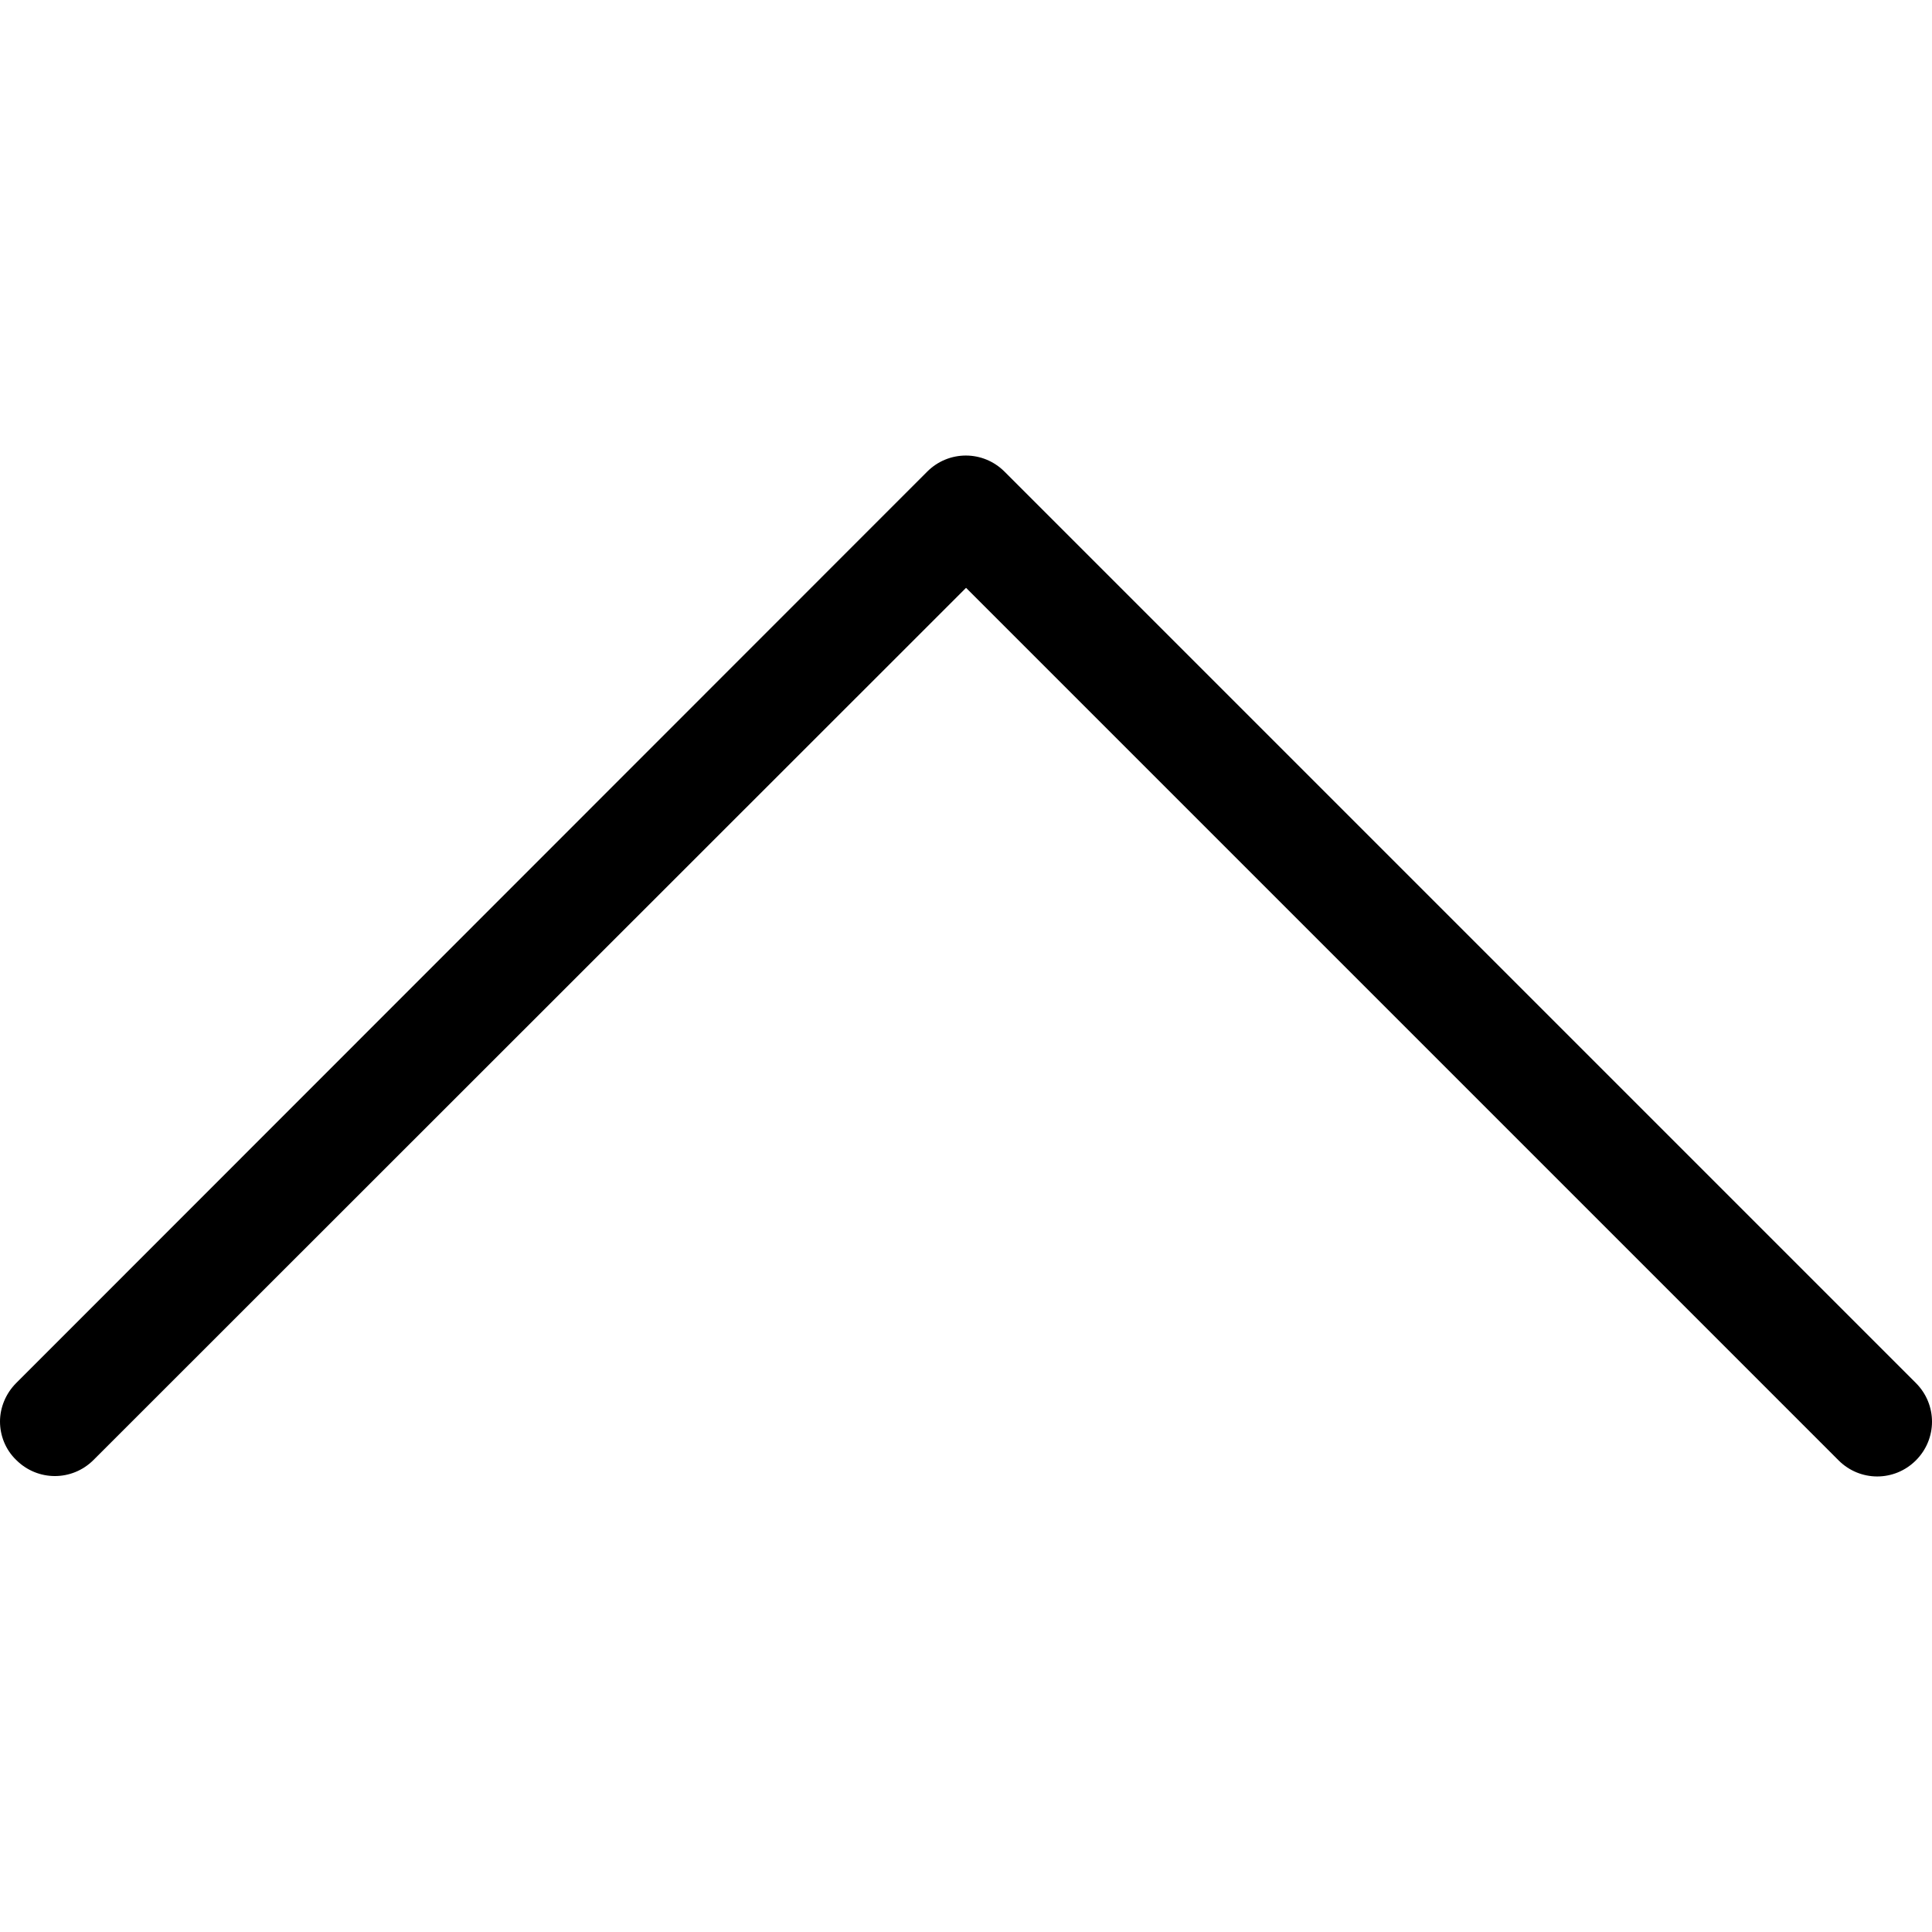
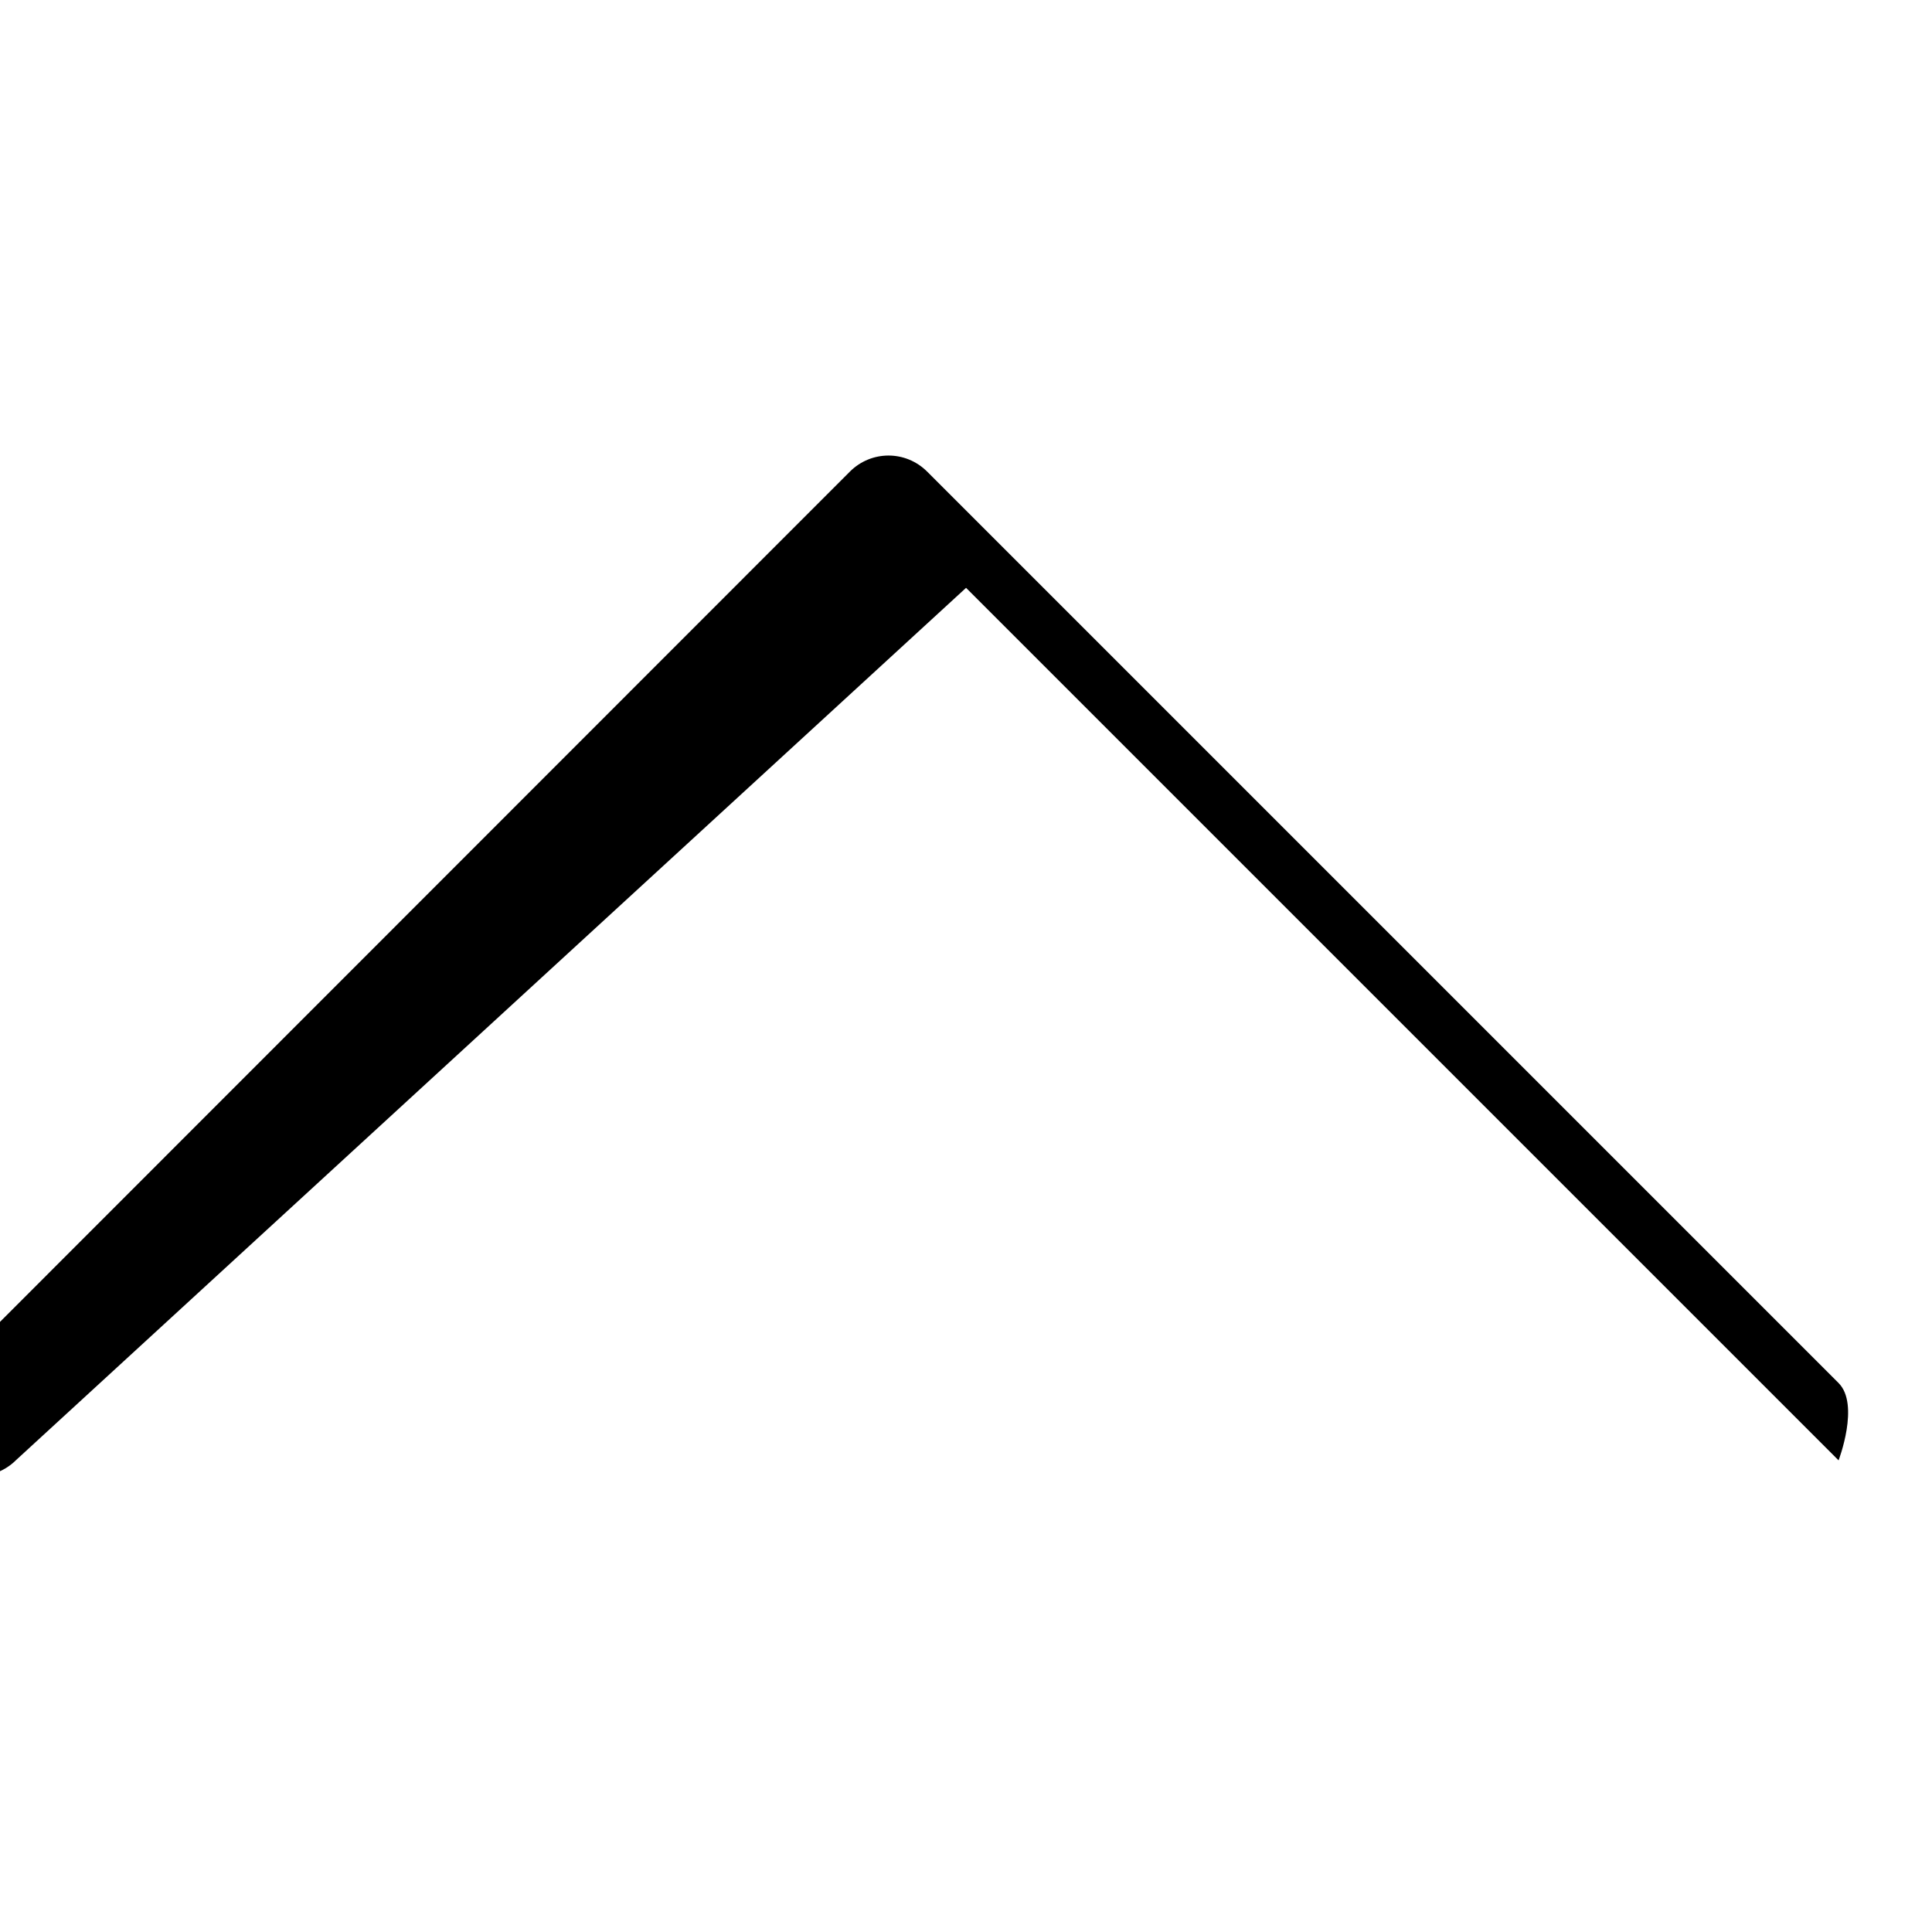
<svg xmlns="http://www.w3.org/2000/svg" version="1.1" viewBox="0 0 477.175 477.175">
  <g transform="rotate(90,238.588,238.588)">
-     <path d="m145.188 238.575 215.5-215.5c5.3-5.3 5.3-13.8 0-19.1s-13.8-5.3-19.1 0l-225.1 225.1c-5.3 5.3-5.3 13.8 0 19.1l225.1 225c2.6 2.6 6.1 4 9.5 4s6.9-1.3 9.5-4c5.3-5.3 5.3-13.8 0-19.1z" />
+     <path d="m145.188 238.575 215.5-215.5s-13.8-5.3-19.1 0l-225.1 225.1c-5.3 5.3-5.3 13.8 0 19.1l225.1 225c2.6 2.6 6.1 4 9.5 4s6.9-1.3 9.5-4c5.3-5.3 5.3-13.8 0-19.1z" />
  </g>
</svg>